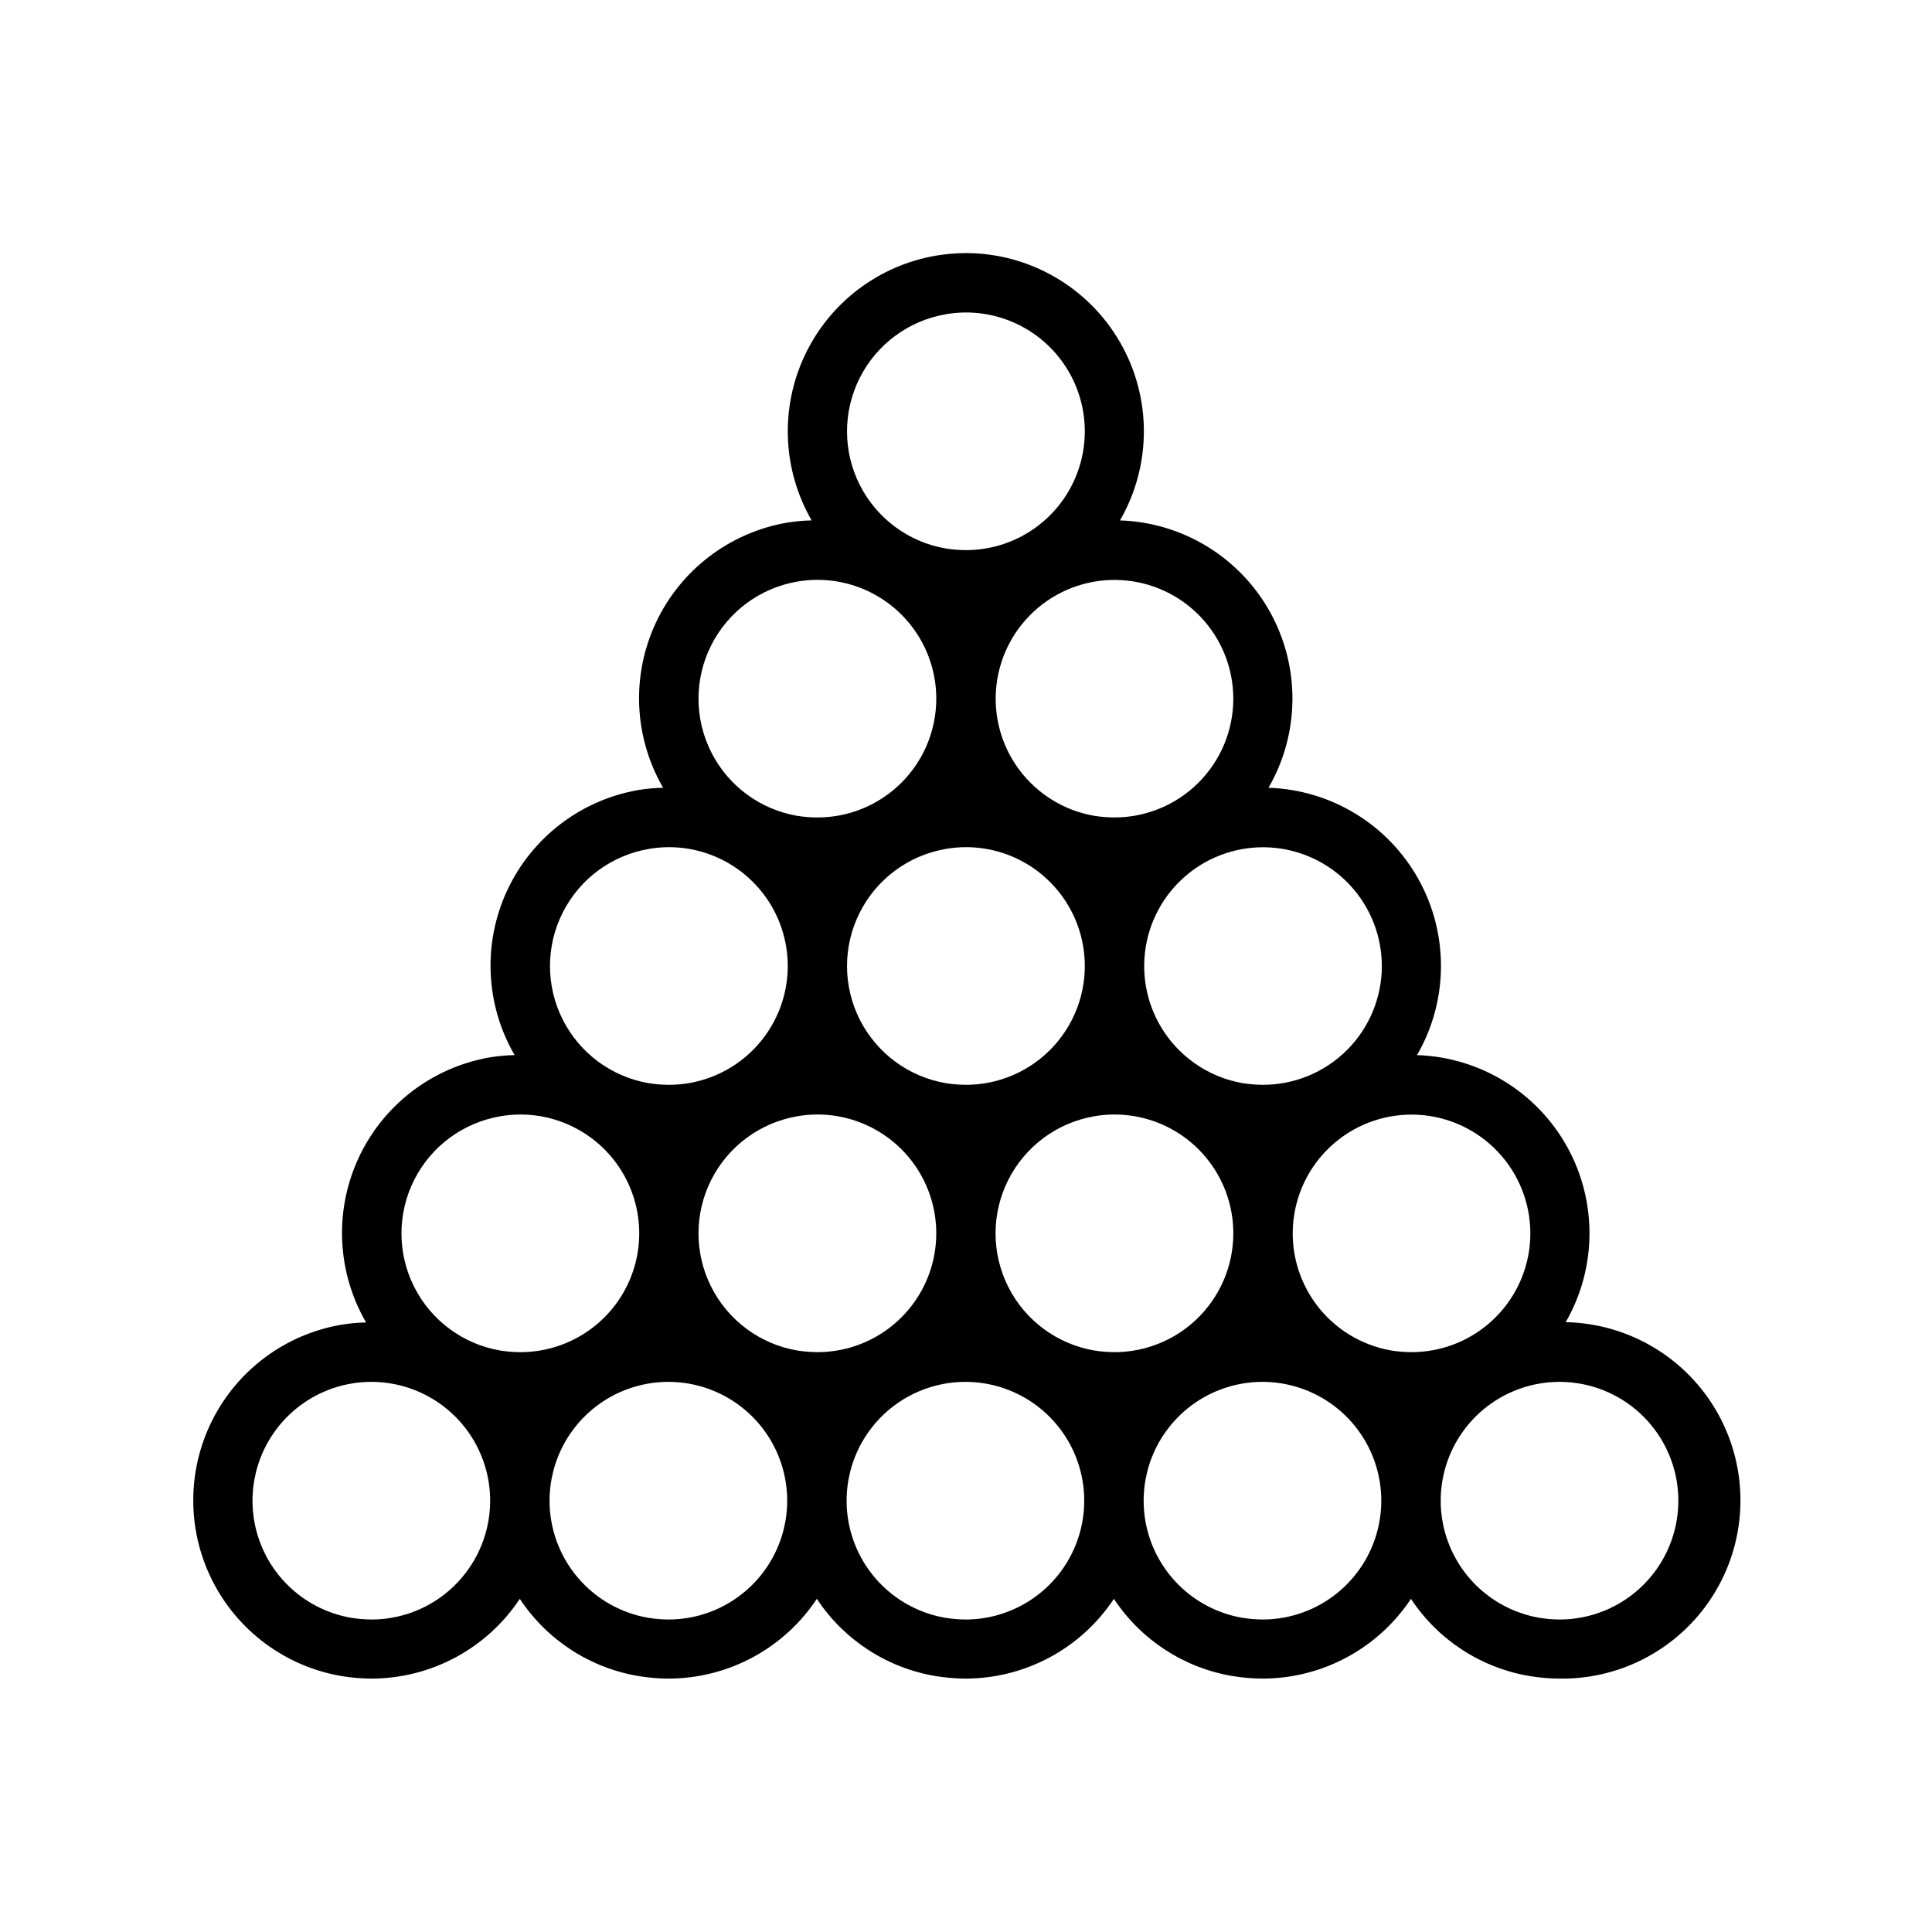
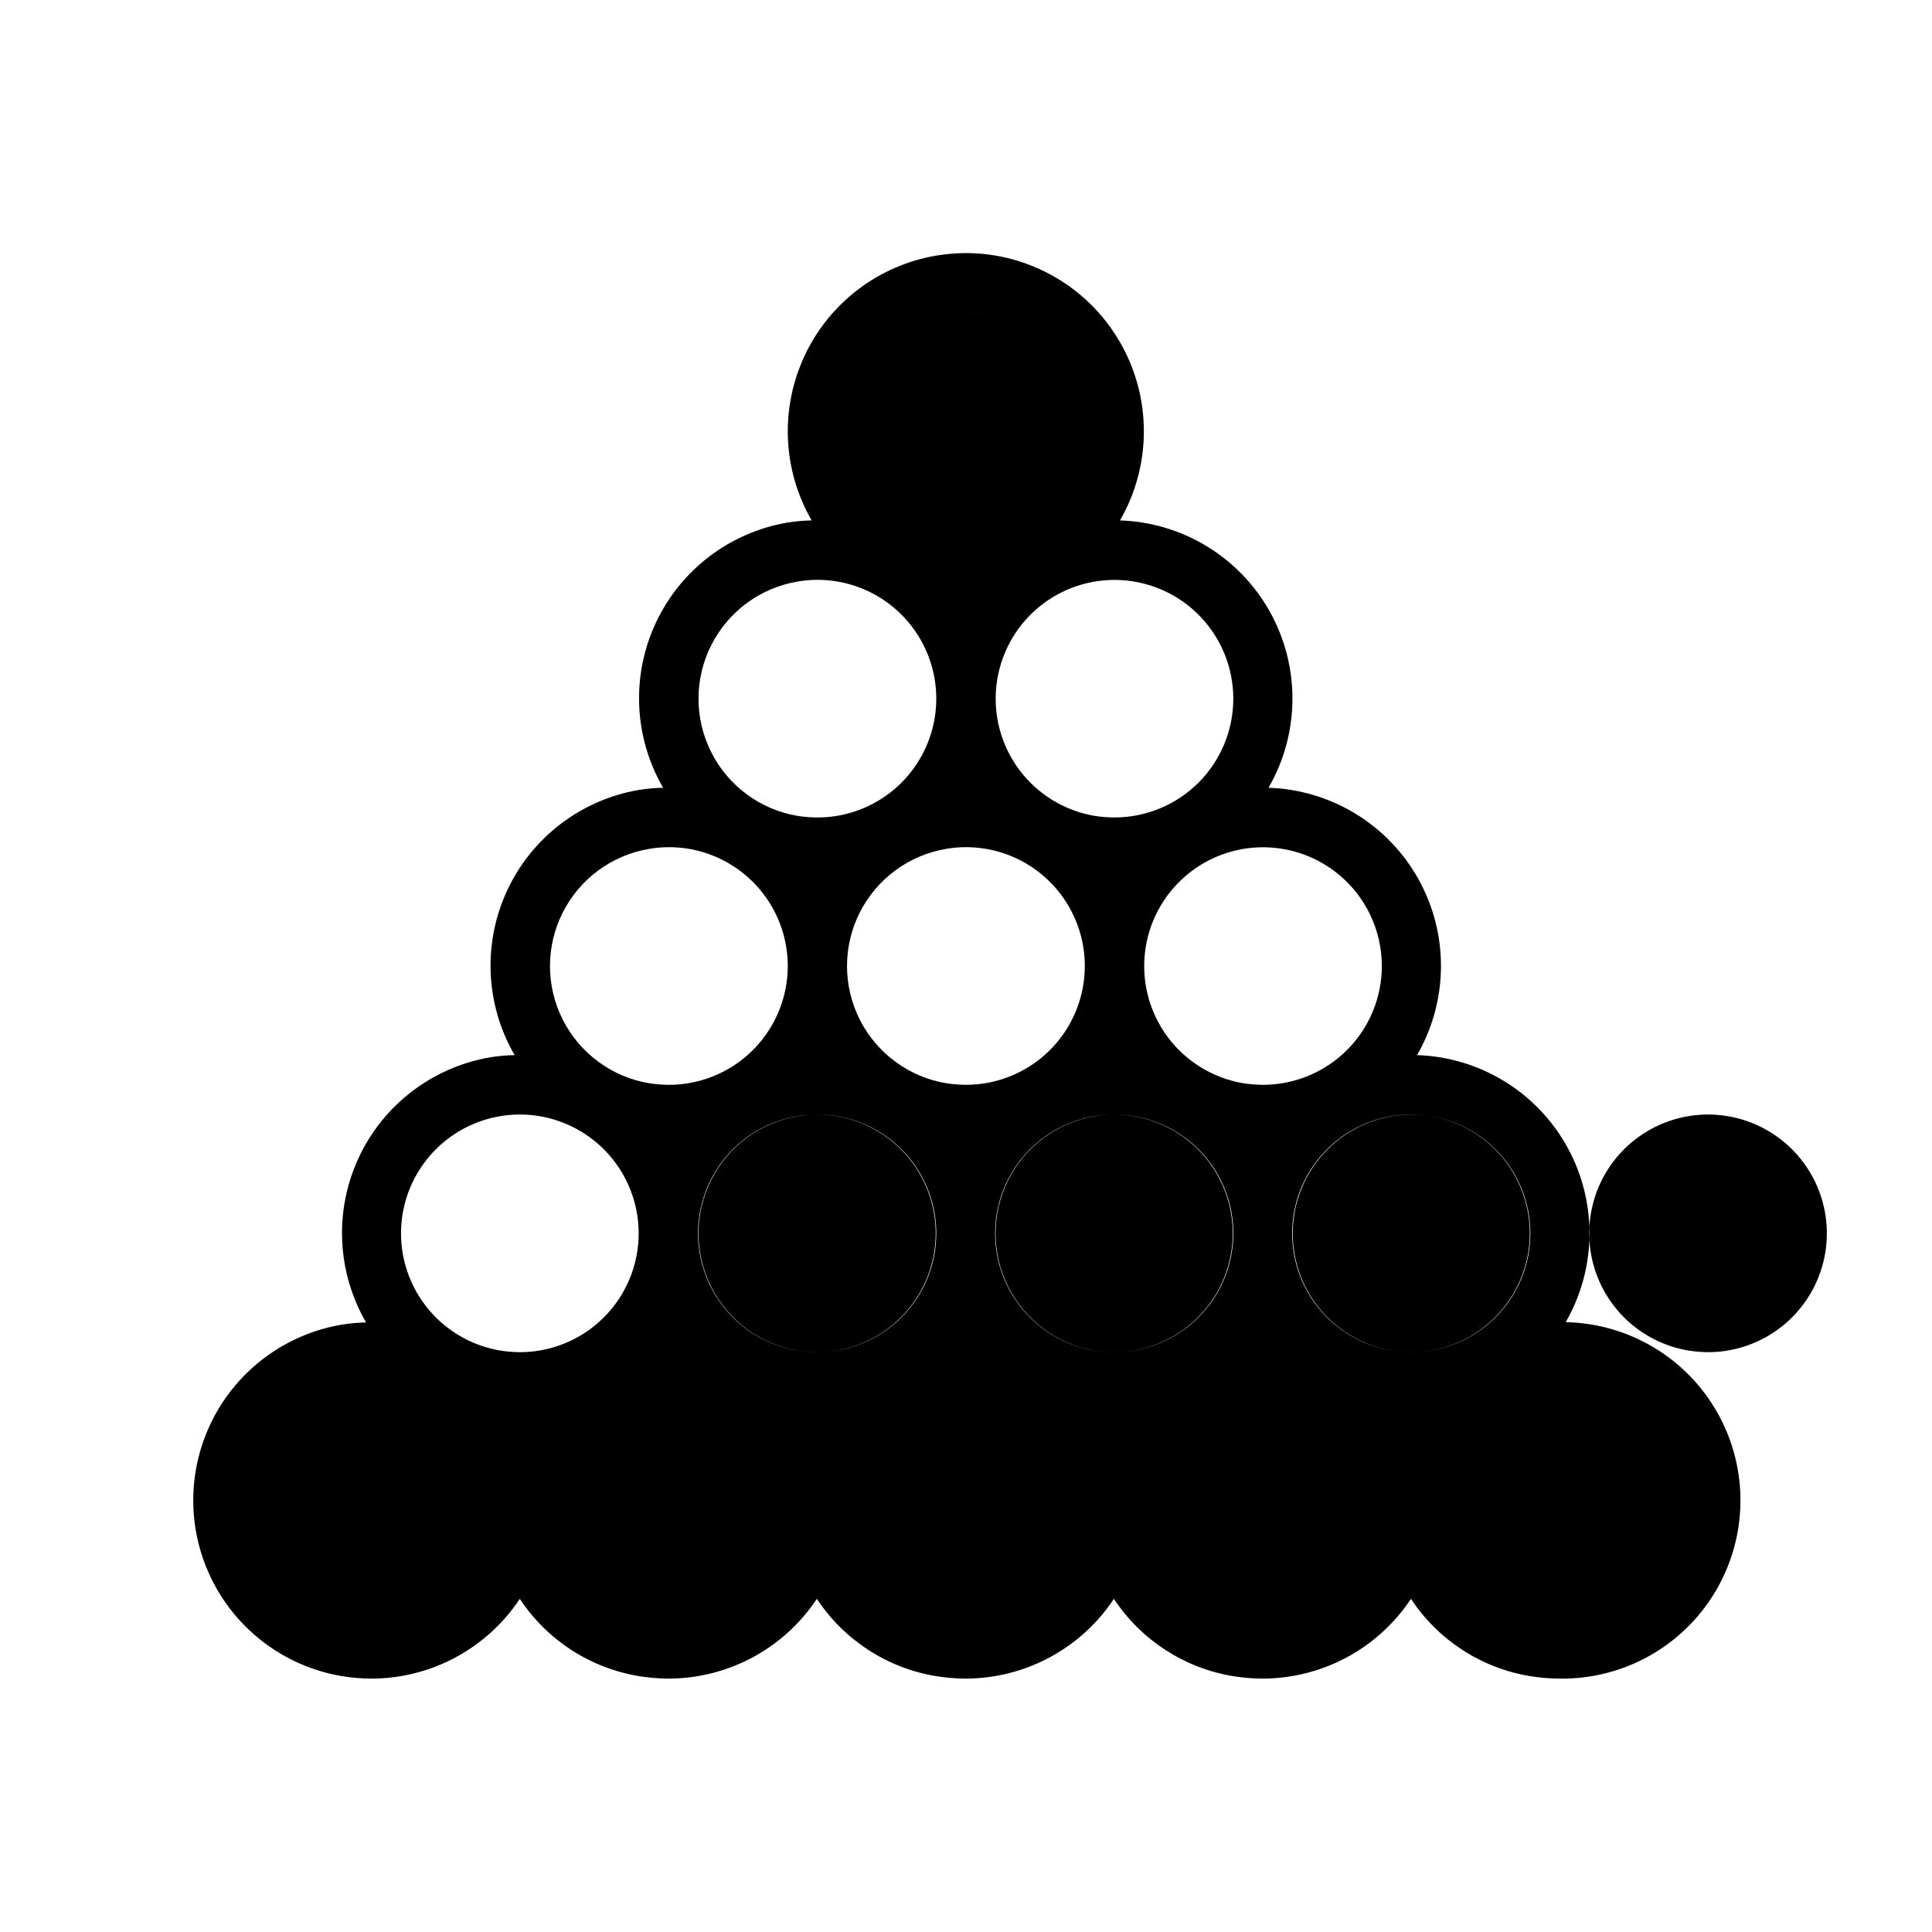
<svg xmlns="http://www.w3.org/2000/svg" fill="#000000" width="800px" height="800px" version="1.1" viewBox="144 144 512 512">
-   <path d="m558.89 494.46c8.312-14.375 8.465-32.059 0.398-46.578-8.062-14.516-23.16-23.73-39.758-24.27 8.312-14.375 8.465-32.062 0.398-46.578s-23.16-23.73-39.758-24.27c8.312-14.375 8.461-32.062 0.398-46.578-8.066-14.516-23.16-23.73-39.758-24.27 8.43-14.602 8.438-32.586 0.02-47.195-8.414-14.605-23.98-23.621-40.836-23.652-2.641 0.016-5.269 0.238-7.875 0.668-15.246 2.582-28.266 12.465-34.852 26.461-6.586 13.992-5.902 30.324 1.828 43.719-2.176 0.039-4.344 0.238-6.492 0.59-15.246 2.617-28.242 12.531-34.797 26.539-6.555 14.012-5.832 30.34 1.93 43.719-2.176 0.043-4.344 0.238-6.492 0.59-15.246 2.617-28.242 12.531-34.797 26.539-6.555 14.012-5.832 30.344 1.93 43.719-2.176 0.043-4.348 0.238-6.492 0.59-15.246 2.617-28.246 12.531-34.797 26.539-6.555 14.012-5.832 30.344 1.93 43.719-2.176 0.043-4.348 0.238-6.496 0.594-14.777 2.512-27.488 11.895-34.242 25.277-6.754 13.387-6.754 29.184 0 42.566 6.754 13.383 19.465 22.766 34.242 25.281 2.606 0.43 5.234 0.652 7.875 0.668 15.832-0.004 30.609-7.938 39.359-21.137 7.195 10.902 18.602 18.32 31.488 20.469 2.602 0.43 5.234 0.652 7.871 0.668 15.832-0.004 30.613-7.938 39.359-21.137 7.195 10.902 18.605 18.32 31.488 20.469 2.602 0.43 5.234 0.652 7.871 0.668 15.836-0.004 30.613-7.938 39.363-21.137 7.195 10.902 18.602 18.32 31.484 20.469 2.606 0.43 5.234 0.652 7.875 0.668 15.832-0.004 30.609-7.938 39.359-21.137 7.195 10.902 18.602 18.32 31.488 20.469 2.602 0.43 5.234 0.652 7.871 0.668 16.875 0.262 32.605-8.5 41.27-22.984 8.66-14.484 8.938-32.488 0.727-47.234-8.211-14.742-23.664-23.984-40.539-24.246zm-164.29-125.48c1.781-0.316 3.586-0.473 5.394-0.473 11.25 0 21.645 6 27.27 15.742 5.625 9.742 5.625 21.746 0 31.488-5.625 9.742-16.02 15.746-27.27 15.746-1.793-0.008-3.586-0.152-5.356-0.434-9.84-1.688-18.301-7.945-22.797-16.859-4.496-8.918-4.496-19.438 0-28.355 4.496-8.914 12.957-15.172 22.797-16.855zm39.359 70.848c1.781-0.312 3.586-0.473 5.394-0.473 11.25 0 21.645 6 27.27 15.742 5.625 9.742 5.625 21.746 0 31.488-5.625 9.742-16.02 15.746-27.27 15.746-1.793-0.008-3.582-0.152-5.356-0.434-9.84-1.688-18.301-7.941-22.793-16.859-4.496-8.918-4.496-19.438 0-28.352 4.492-8.918 12.953-15.172 22.793-16.859zm-78.719 0c1.781-0.312 3.586-0.473 5.391-0.473 11.25 0 21.645 6 27.27 15.742 5.625 9.742 5.625 21.746 0 31.488-5.625 9.742-16.02 15.746-27.27 15.746-1.793-0.008-3.582-0.152-5.352-0.434-9.844-1.688-18.301-7.941-22.797-16.859-4.496-8.918-4.496-19.438 0-28.352 4.496-8.918 12.953-15.172 22.797-16.859zm194.32 31.016c0 8.352-3.316 16.359-9.223 22.266-5.906 5.902-13.914 9.223-22.266 9.223-1.793-0.008-3.582-0.152-5.352-0.434-7.922-1.367-15.023-5.711-19.844-12.145-4.82-6.434-7-14.469-6.09-22.457 0.914-7.984 4.844-15.324 10.992-20.504 6.144-5.184 14.043-7.816 22.07-7.363 8.023 0.453 15.574 3.961 21.098 9.801 5.527 5.84 8.605 13.574 8.613 21.613zm-39.359-70.848c0 8.352-3.316 16.359-9.223 22.266-5.906 5.902-13.914 9.223-22.266 9.223-1.793-0.008-3.582-0.152-5.352-0.434-7.926-1.367-15.023-5.715-19.844-12.145-4.824-6.434-7-14.469-6.09-22.457s4.844-15.324 10.992-20.504c6.144-5.184 14.043-7.816 22.066-7.363 8.027 0.453 15.578 3.961 21.102 9.801 5.523 5.84 8.605 13.574 8.613 21.613zm-39.359-70.852c0 8.352-3.32 16.363-9.223 22.266-5.906 5.906-13.914 9.223-22.266 9.223-1.793-0.004-3.582-0.148-5.356-0.43-7.922-1.367-15.02-5.715-19.844-12.148-4.82-6.43-7-14.465-6.086-22.453 0.91-7.988 4.844-15.324 10.988-20.504 6.148-5.184 14.043-7.816 22.07-7.363 8.027 0.453 15.578 3.957 21.102 9.801 5.523 5.84 8.605 13.57 8.613 21.609zm-76.242-101.86c1.781-0.312 3.586-0.469 5.394-0.473 11.25 0 21.645 6.004 27.27 15.746 5.625 9.742 5.625 21.746 0 31.488s-16.02 15.742-27.27 15.742c-1.793-0.004-3.586-0.148-5.356-0.434-9.84-1.684-18.301-7.941-22.797-16.855-4.496-8.918-4.496-19.438 0-28.355 4.496-8.914 12.957-15.172 22.797-16.859zm-39.359 70.848c1.781-0.312 3.586-0.469 5.391-0.469 11.25 0 21.645 6 27.27 15.742s5.625 21.746 0 31.488c-5.625 9.742-16.02 15.742-27.27 15.742-1.793-0.004-3.582-0.148-5.352-0.43-9.844-1.688-18.301-7.945-22.797-16.859-4.496-8.918-4.496-19.438 0-28.355 4.496-8.914 12.953-15.172 22.797-16.859zm-39.359 70.848v0.004c1.781-0.316 3.582-0.473 5.391-0.473 11.25 0 21.645 6 27.27 15.742 5.625 9.742 5.625 21.746 0 31.488-5.625 9.742-16.02 15.746-27.27 15.746-1.793-0.008-3.582-0.152-5.352-0.434-9.844-1.688-18.301-7.945-22.797-16.859-4.496-8.918-4.496-19.438 0-28.355 4.496-8.914 12.953-15.172 22.797-16.855zm-39.359 70.848v0.004c1.777-0.312 3.582-0.473 5.391-0.473 11.25 0 21.645 6 27.27 15.742 5.625 9.742 5.625 21.746 0 31.488-5.625 9.742-16.02 15.746-27.27 15.746-1.793-0.008-3.582-0.152-5.352-0.434-9.844-1.688-18.301-7.941-22.797-16.859-4.496-8.918-4.496-19.438 0-28.352 4.496-8.918 12.953-15.172 22.797-16.859zm-33.969 133.36c-1.793-0.008-3.582-0.152-5.356-0.434-10.777-1.809-19.848-9.074-23.965-19.199-4.113-10.129-2.684-21.664 3.781-30.477 6.465-8.812 17.035-13.645 27.93-12.766 10.895 0.883 20.555 7.352 25.516 17.09 4.965 9.738 4.523 21.352-1.168 30.684-5.688 9.336-15.809 15.051-26.738 15.102zm78.719 0c-1.793-0.008-3.582-0.152-5.352-0.434-10.781-1.809-19.852-9.074-23.965-19.199-4.117-10.129-2.684-21.664 3.777-30.477 6.465-8.812 17.035-13.645 27.93-12.766 10.895 0.883 20.555 7.352 25.52 17.09 4.961 9.738 4.519 21.352-1.168 30.684-5.691 9.336-15.812 15.051-26.742 15.102zm78.719 0h0.004c-1.793-0.008-3.586-0.152-5.356-0.434-10.777-1.809-19.852-9.074-23.965-19.199-4.113-10.129-2.684-21.664 3.781-30.477 6.461-8.812 17.035-13.645 27.93-12.766 10.895 0.883 20.551 7.352 25.516 17.09 4.961 9.738 4.519 21.352-1.168 30.684-5.688 9.336-15.809 15.051-26.738 15.102zm78.719 0h0.004c-1.793-0.008-3.582-0.152-5.352-0.434-10.781-1.809-19.852-9.074-23.969-19.199-4.113-10.129-2.684-21.664 3.781-30.477 6.465-8.812 17.035-13.645 27.93-12.766 10.895 0.883 20.555 7.352 25.516 17.09 4.965 9.738 4.523 21.352-1.168 30.684-5.688 9.336-15.809 15.051-26.738 15.102zm78.719 0h0.004c-1.793-0.008-3.582-0.152-5.352-0.434-10.781-1.809-19.852-9.074-23.965-19.199-4.117-10.129-2.684-21.664 3.777-30.477 6.465-8.812 17.039-13.645 27.934-12.766 10.895 0.883 20.551 7.352 25.516 17.09 4.961 9.738 4.519 21.352-1.168 30.684-5.688 9.336-15.812 15.051-26.742 15.102z" />
+   <path d="m558.89 494.46c8.312-14.375 8.465-32.059 0.398-46.578-8.062-14.516-23.16-23.73-39.758-24.27 8.312-14.375 8.465-32.062 0.398-46.578s-23.16-23.73-39.758-24.27c8.312-14.375 8.461-32.062 0.398-46.578-8.066-14.516-23.16-23.73-39.758-24.27 8.43-14.602 8.438-32.586 0.02-47.195-8.414-14.605-23.98-23.621-40.836-23.652-2.641 0.016-5.269 0.238-7.875 0.668-15.246 2.582-28.266 12.465-34.852 26.461-6.586 13.992-5.902 30.324 1.828 43.719-2.176 0.039-4.344 0.238-6.492 0.59-15.246 2.617-28.242 12.531-34.797 26.539-6.555 14.012-5.832 30.34 1.93 43.719-2.176 0.043-4.344 0.238-6.492 0.59-15.246 2.617-28.242 12.531-34.797 26.539-6.555 14.012-5.832 30.344 1.93 43.719-2.176 0.043-4.348 0.238-6.492 0.59-15.246 2.617-28.246 12.531-34.797 26.539-6.555 14.012-5.832 30.344 1.93 43.719-2.176 0.043-4.348 0.238-6.496 0.594-14.777 2.512-27.488 11.895-34.242 25.277-6.754 13.387-6.754 29.184 0 42.566 6.754 13.383 19.465 22.766 34.242 25.281 2.606 0.43 5.234 0.652 7.875 0.668 15.832-0.004 30.609-7.938 39.359-21.137 7.195 10.902 18.602 18.32 31.488 20.469 2.602 0.43 5.234 0.652 7.871 0.668 15.832-0.004 30.613-7.938 39.359-21.137 7.195 10.902 18.605 18.32 31.488 20.469 2.602 0.43 5.234 0.652 7.871 0.668 15.836-0.004 30.613-7.938 39.363-21.137 7.195 10.902 18.602 18.32 31.484 20.469 2.606 0.43 5.234 0.652 7.875 0.668 15.832-0.004 30.609-7.938 39.359-21.137 7.195 10.902 18.602 18.32 31.488 20.469 2.602 0.43 5.234 0.652 7.871 0.668 16.875 0.262 32.605-8.5 41.27-22.984 8.66-14.484 8.938-32.488 0.727-47.234-8.211-14.742-23.664-23.984-40.539-24.246zm-164.29-125.48c1.781-0.316 3.586-0.473 5.394-0.473 11.25 0 21.645 6 27.27 15.742 5.625 9.742 5.625 21.746 0 31.488-5.625 9.742-16.02 15.746-27.27 15.746-1.793-0.008-3.586-0.152-5.356-0.434-9.84-1.688-18.301-7.945-22.797-16.859-4.496-8.918-4.496-19.438 0-28.355 4.496-8.914 12.957-15.172 22.797-16.855zm39.359 70.848c1.781-0.312 3.586-0.473 5.394-0.473 11.25 0 21.645 6 27.27 15.742 5.625 9.742 5.625 21.746 0 31.488-5.625 9.742-16.02 15.746-27.27 15.746-1.793-0.008-3.582-0.152-5.356-0.434-9.84-1.688-18.301-7.941-22.793-16.859-4.496-8.918-4.496-19.438 0-28.352 4.492-8.918 12.953-15.172 22.793-16.859zm-78.719 0c1.781-0.312 3.586-0.473 5.391-0.473 11.25 0 21.645 6 27.27 15.742 5.625 9.742 5.625 21.746 0 31.488-5.625 9.742-16.02 15.746-27.27 15.746-1.793-0.008-3.582-0.152-5.352-0.434-9.844-1.688-18.301-7.941-22.797-16.859-4.496-8.918-4.496-19.438 0-28.352 4.496-8.918 12.953-15.172 22.797-16.859zm194.32 31.016c0 8.352-3.316 16.359-9.223 22.266-5.906 5.902-13.914 9.223-22.266 9.223-1.793-0.008-3.582-0.152-5.352-0.434-7.922-1.367-15.023-5.711-19.844-12.145-4.82-6.434-7-14.469-6.09-22.457 0.914-7.984 4.844-15.324 10.992-20.504 6.144-5.184 14.043-7.816 22.07-7.363 8.023 0.453 15.574 3.961 21.098 9.801 5.527 5.84 8.605 13.574 8.613 21.613zm-39.359-70.848c0 8.352-3.316 16.359-9.223 22.266-5.906 5.902-13.914 9.223-22.266 9.223-1.793-0.008-3.582-0.152-5.352-0.434-7.926-1.367-15.023-5.715-19.844-12.145-4.824-6.434-7-14.469-6.09-22.457s4.844-15.324 10.992-20.504c6.144-5.184 14.043-7.816 22.066-7.363 8.027 0.453 15.578 3.961 21.102 9.801 5.523 5.84 8.605 13.574 8.613 21.613zm-39.359-70.852c0 8.352-3.32 16.363-9.223 22.266-5.906 5.906-13.914 9.223-22.266 9.223-1.793-0.004-3.582-0.148-5.356-0.43-7.922-1.367-15.02-5.715-19.844-12.148-4.82-6.43-7-14.465-6.086-22.453 0.91-7.988 4.844-15.324 10.988-20.504 6.148-5.184 14.043-7.816 22.07-7.363 8.027 0.453 15.578 3.957 21.102 9.801 5.523 5.84 8.605 13.57 8.613 21.609zm-76.242-101.86c1.781-0.312 3.586-0.469 5.394-0.473 11.25 0 21.645 6.004 27.27 15.746 5.625 9.742 5.625 21.746 0 31.488s-16.02 15.742-27.27 15.742c-1.793-0.004-3.586-0.148-5.356-0.434-9.84-1.684-18.301-7.941-22.797-16.855-4.496-8.918-4.496-19.438 0-28.355 4.496-8.914 12.957-15.172 22.797-16.859zc1.781-0.312 3.586-0.469 5.391-0.469 11.25 0 21.645 6 27.27 15.742s5.625 21.746 0 31.488c-5.625 9.742-16.02 15.742-27.27 15.742-1.793-0.004-3.582-0.148-5.352-0.43-9.844-1.688-18.301-7.945-22.797-16.859-4.496-8.918-4.496-19.438 0-28.355 4.496-8.914 12.953-15.172 22.797-16.859zm-39.359 70.848v0.004c1.781-0.316 3.582-0.473 5.391-0.473 11.25 0 21.645 6 27.27 15.742 5.625 9.742 5.625 21.746 0 31.488-5.625 9.742-16.02 15.746-27.27 15.746-1.793-0.008-3.582-0.152-5.352-0.434-9.844-1.688-18.301-7.945-22.797-16.859-4.496-8.918-4.496-19.438 0-28.355 4.496-8.914 12.953-15.172 22.797-16.855zm-39.359 70.848v0.004c1.777-0.312 3.582-0.473 5.391-0.473 11.25 0 21.645 6 27.27 15.742 5.625 9.742 5.625 21.746 0 31.488-5.625 9.742-16.02 15.746-27.27 15.746-1.793-0.008-3.582-0.152-5.352-0.434-9.844-1.688-18.301-7.941-22.797-16.859-4.496-8.918-4.496-19.438 0-28.352 4.496-8.918 12.953-15.172 22.797-16.859zm-33.969 133.36c-1.793-0.008-3.582-0.152-5.356-0.434-10.777-1.809-19.848-9.074-23.965-19.199-4.113-10.129-2.684-21.664 3.781-30.477 6.465-8.812 17.035-13.645 27.93-12.766 10.895 0.883 20.555 7.352 25.516 17.09 4.965 9.738 4.523 21.352-1.168 30.684-5.688 9.336-15.809 15.051-26.738 15.102zm78.719 0c-1.793-0.008-3.582-0.152-5.352-0.434-10.781-1.809-19.852-9.074-23.965-19.199-4.117-10.129-2.684-21.664 3.777-30.477 6.465-8.812 17.035-13.645 27.93-12.766 10.895 0.883 20.555 7.352 25.52 17.09 4.961 9.738 4.519 21.352-1.168 30.684-5.691 9.336-15.812 15.051-26.742 15.102zm78.719 0h0.004c-1.793-0.008-3.586-0.152-5.356-0.434-10.777-1.809-19.852-9.074-23.965-19.199-4.113-10.129-2.684-21.664 3.781-30.477 6.461-8.812 17.035-13.645 27.93-12.766 10.895 0.883 20.551 7.352 25.516 17.09 4.961 9.738 4.519 21.352-1.168 30.684-5.688 9.336-15.809 15.051-26.738 15.102zm78.719 0h0.004c-1.793-0.008-3.582-0.152-5.352-0.434-10.781-1.809-19.852-9.074-23.969-19.199-4.113-10.129-2.684-21.664 3.781-30.477 6.465-8.812 17.035-13.645 27.93-12.766 10.895 0.883 20.555 7.352 25.516 17.09 4.965 9.738 4.523 21.352-1.168 30.684-5.688 9.336-15.809 15.051-26.738 15.102zm78.719 0h0.004c-1.793-0.008-3.582-0.152-5.352-0.434-10.781-1.809-19.852-9.074-23.965-19.199-4.117-10.129-2.684-21.664 3.777-30.477 6.465-8.812 17.039-13.645 27.934-12.766 10.895 0.883 20.551 7.352 25.516 17.09 4.961 9.738 4.519 21.352-1.168 30.684-5.688 9.336-15.812 15.051-26.742 15.102z" />
</svg>